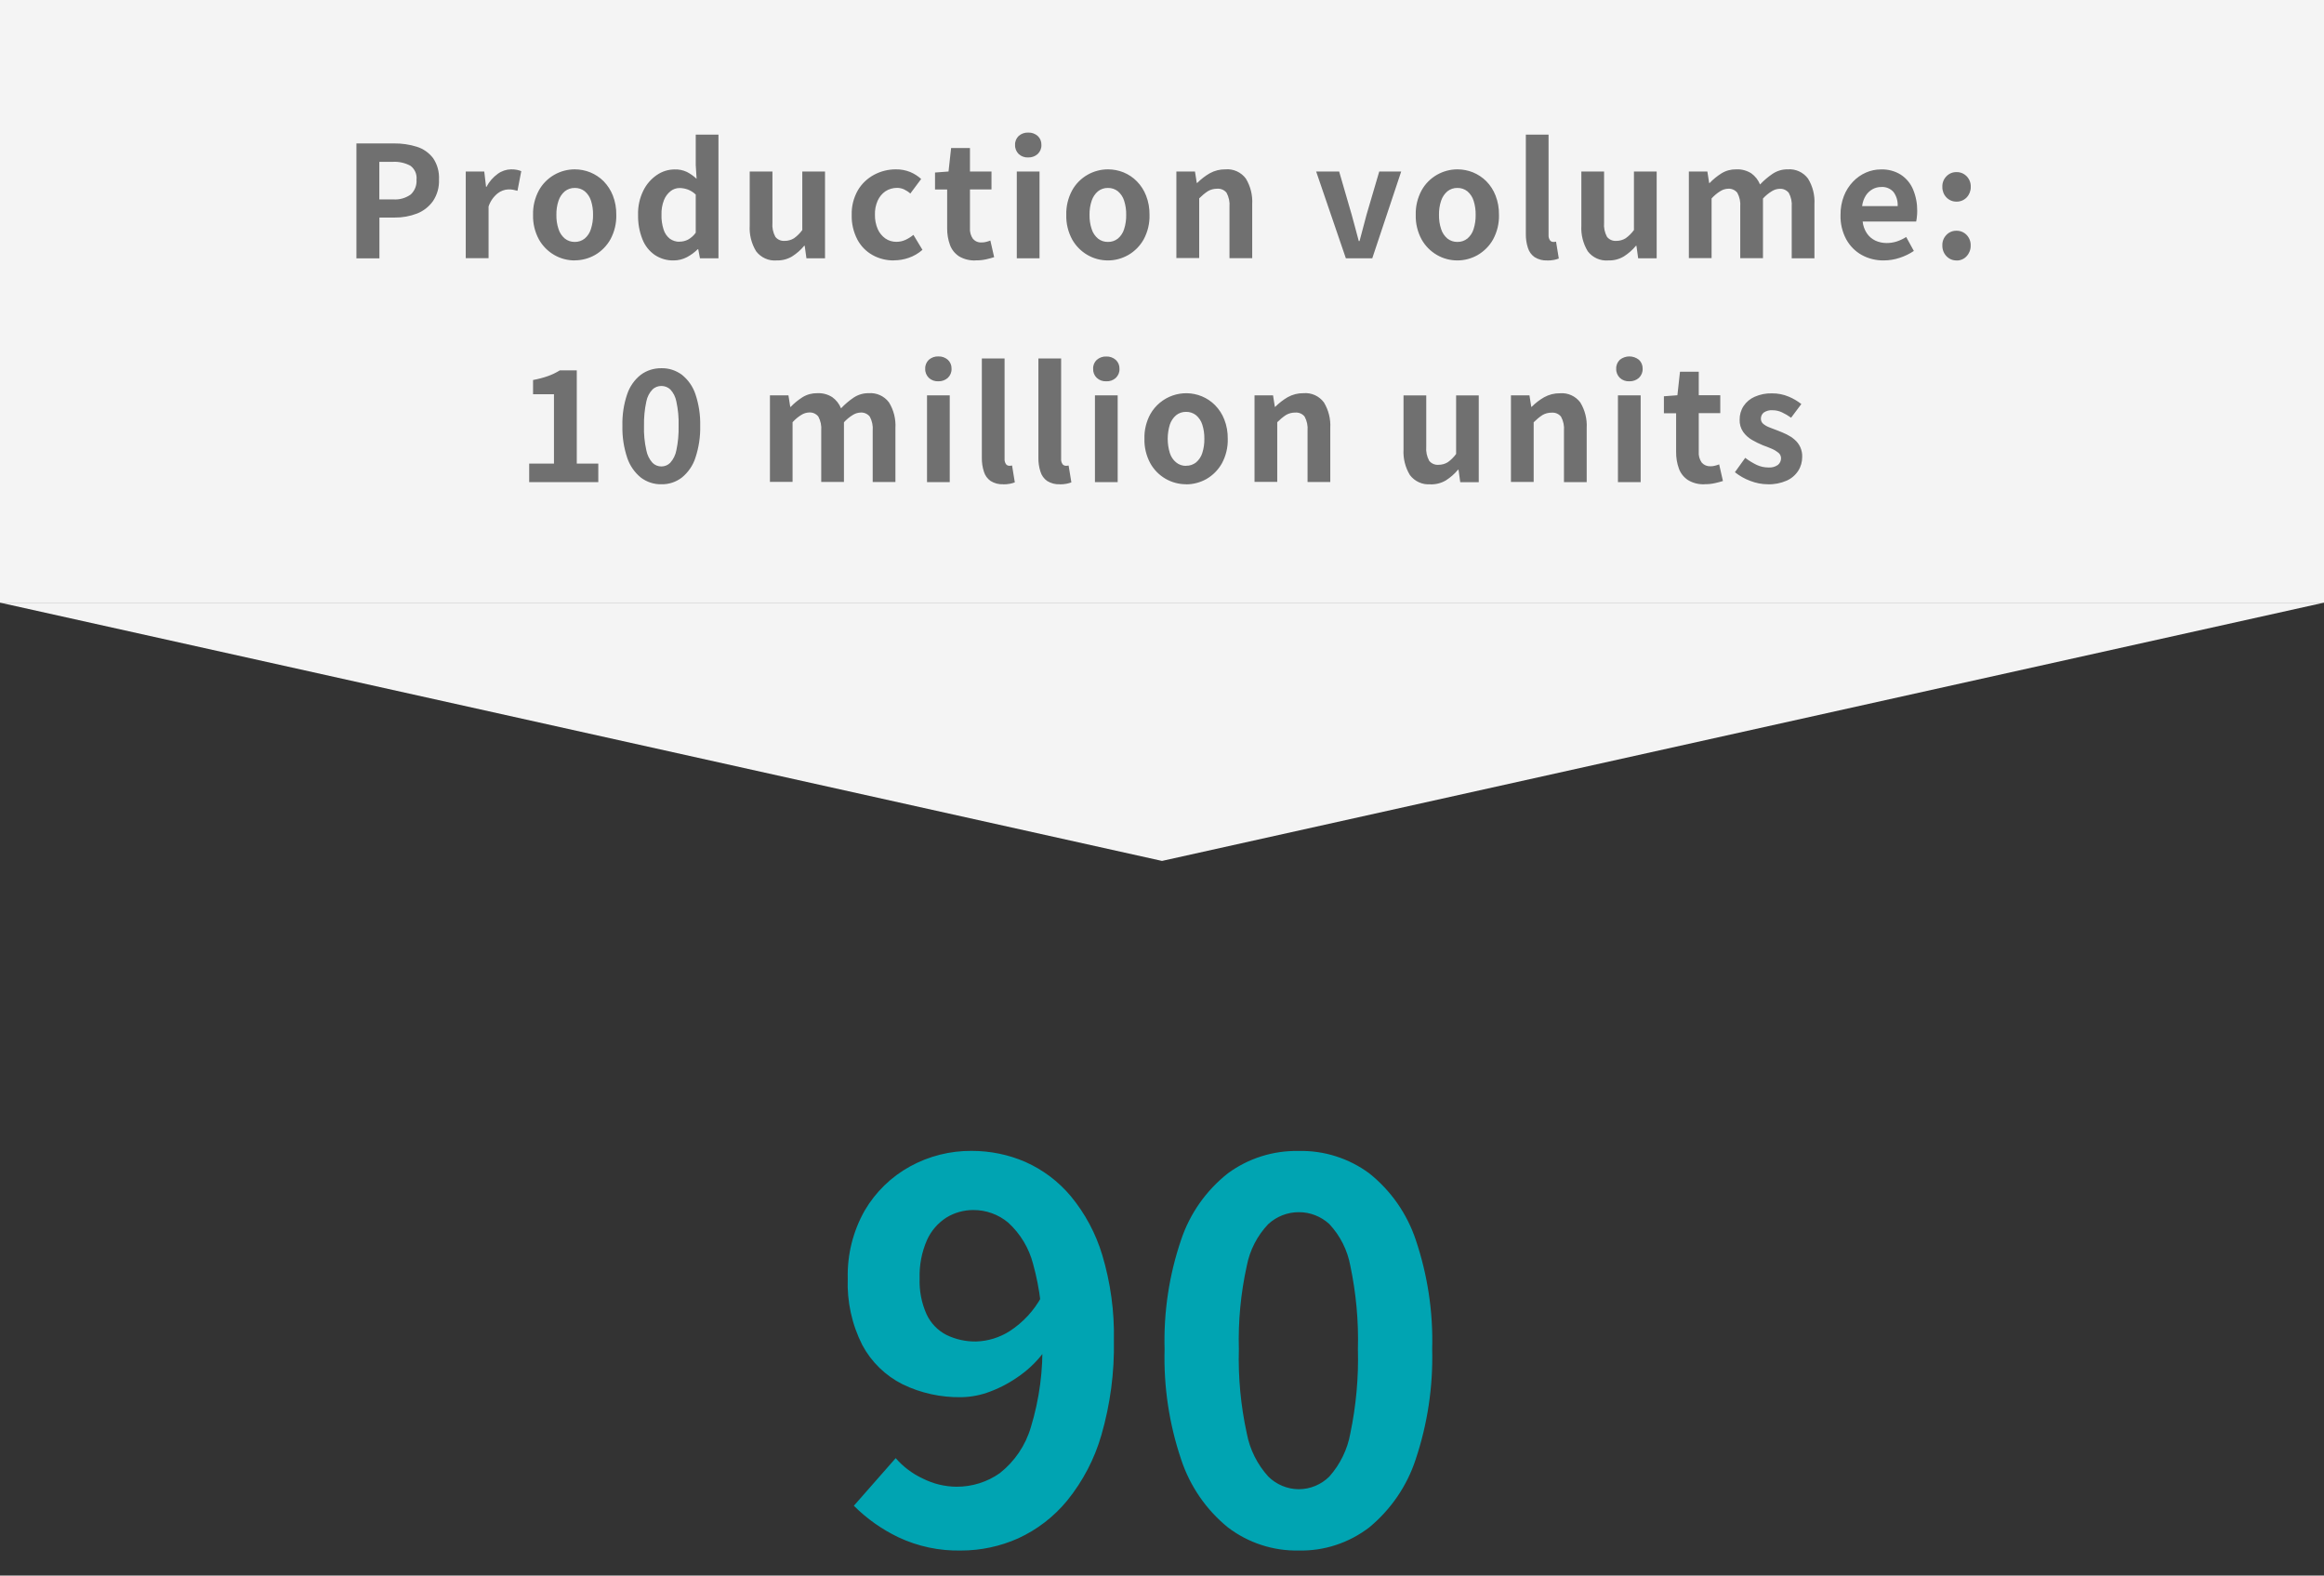
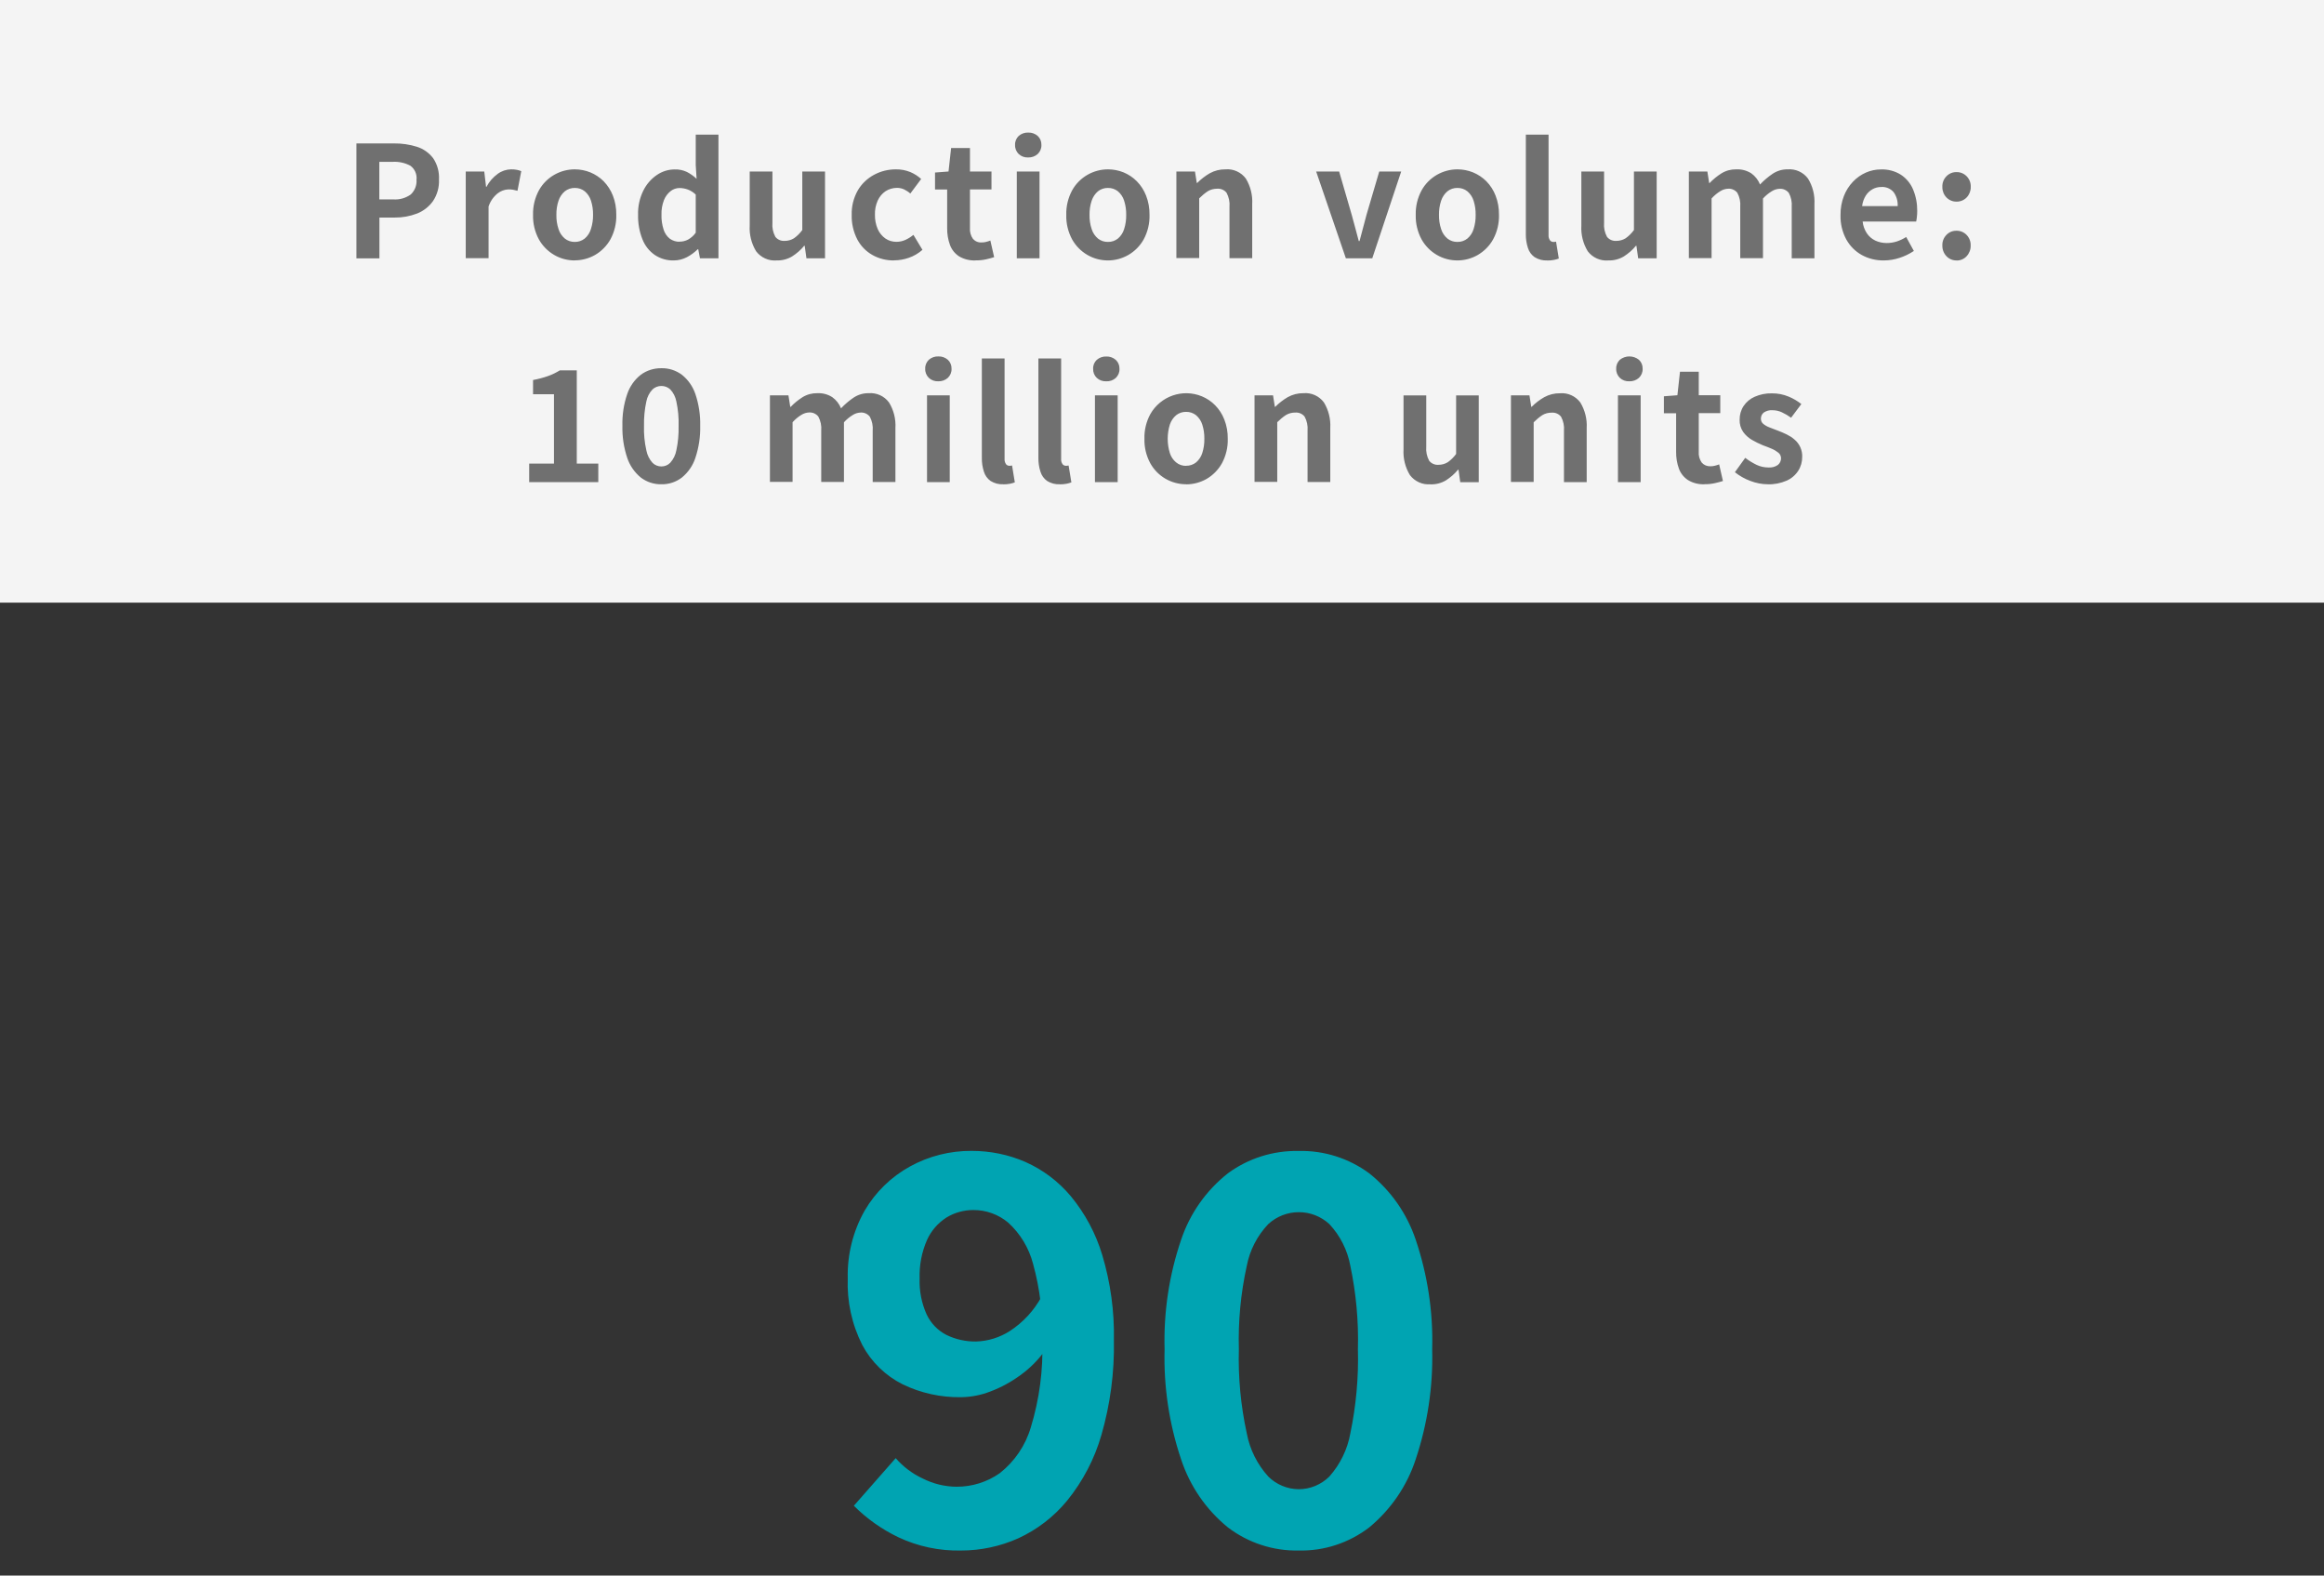
<svg xmlns="http://www.w3.org/2000/svg" id="_レイヤー_1" data-name="レイヤー_1" version="1.1" viewBox="0 0 270 183.01">
  <rect x="0" y="0" width="270" height="183.01" fill="#333333" stroke="none" />
  <defs>
    <style> .st0 { fill: #707070; } .st1 { fill: #f4f4f4; } .st2 { fill: #00a4b2; } </style>
  </defs>
  <g id="_グループ_24254" data-name="グループ_24254">
    <g id="_グループ_15592" data-name="グループ_15592">
      <path id="_パス_69749" data-name="パス_69749" class="st2" d="M111.68,180.1c-2.53.06-5.04-.47-7.33-1.55-1.91-.92-3.65-2.15-5.15-3.65l4.86-5.53c.87,1,1.94,1.81,3.15,2.37,1.21.61,2.55.94,3.91.95,1.8.01,3.57-.54,5.04-1.58,1.72-1.36,2.98-3.21,3.6-5.32,1-3.27,1.45-6.68,1.33-10.1.09-3-.27-6-1.07-8.89-.48-1.84-1.48-3.5-2.88-4.78-1.14-.96-2.58-1.48-4.07-1.47-1.1,0-2.18.3-3.11.87-1,.64-1.79,1.55-2.27,2.63-.61,1.4-.9,2.92-.85,4.45-.05,1.42.22,2.84.8,4.14.48,1.04,1.29,1.89,2.3,2.41,1.08.53,2.27.79,3.47.77,1.38-.04,2.72-.46,3.89-1.2,1.57-1.02,2.85-2.41,3.73-4.05l.45,6.19c-.8,1.15-1.79,2.15-2.93,2.97-1.08.79-2.25,1.43-3.5,1.9-1.08.42-2.22.64-3.37.66-2.36.04-4.7-.47-6.82-1.5-1.99-1-3.63-2.59-4.68-4.56-1.21-2.39-1.79-5.05-1.69-7.73-.07-2.76.61-5.49,1.97-7.89,1.26-2.15,3.08-3.92,5.26-5.12,2.2-1.21,4.67-1.83,7.17-1.81,2.15,0,4.28.43,6.25,1.29,2.04.91,3.84,2.27,5.27,3.98,1.66,2.01,2.9,4.33,3.65,6.83.96,3.21,1.42,6.56,1.35,9.91.07,3.72-.42,7.42-1.45,10.99-.8,2.78-2.15,5.36-3.97,7.61-1.54,1.88-3.5,3.39-5.71,4.4-2.09.93-4.34,1.41-6.63,1.41ZM150.88,180.1c-2.97.06-5.87-.89-8.23-2.69-2.53-2.06-4.41-4.8-5.43-7.9-1.39-4.12-2.04-8.45-1.92-12.8-.12-4.32.53-8.62,1.92-12.7,1.02-3.05,2.91-5.73,5.43-7.72,2.38-1.75,5.27-2.66,8.23-2.6,2.95-.07,5.83.85,8.2,2.6,2.51,2,4.38,4.68,5.4,7.72,1.38,4.09,2.03,8.39,1.91,12.71.11,4.35-.54,8.68-1.92,12.8-1.01,3.09-2.89,5.83-5.4,7.9-2.35,1.8-5.24,2.75-8.2,2.68ZM150.88,172.98c1.33,0,2.61-.53,3.56-1.47,1.26-1.42,2.11-3.16,2.44-5.02.67-3.21.97-6.49.88-9.77.09-3.26-.21-6.51-.88-9.69-.33-1.82-1.18-3.5-2.44-4.85-.97-.89-2.24-1.39-3.56-1.38-1.31,0-2.57.5-3.53,1.38-1.28,1.34-2.15,3.03-2.5,4.85-.7,3.18-1.01,6.44-.92,9.69-.09,3.28.22,6.56.92,9.77.35,1.87,1.22,3.61,2.5,5.02.94.93,2.21,1.46,3.53,1.47Z" />
    </g>
    <g id="_グループ_24233" data-name="グループ_24233">
-       <path id="_多角形_142" data-name="多角形_142" class="st1" d="M135,100L0,70h270l-135,30Z" />
      <g id="_グループ_15528" data-name="グループ_15528">
        <rect id="_長方形_24225" data-name="長方形_24225" class="st1" width="270" height="70" />
        <path id="_パス_69744" data-name="パス_69744" class="st0" d="M41.41,30v-13.34h4.37c.9-.01,1.8.12,2.66.39.74.23,1.39.69,1.87,1.31.5.73.74,1.61.69,2.5.04.88-.2,1.75-.69,2.49-.46.65-1.11,1.16-1.85,1.45-.83.32-1.71.48-2.6.47h-1.78v4.74h-2.66ZM44.07,23.16h1.61c.73.06,1.45-.15,2.04-.57.47-.44.72-1.07.67-1.72.07-.63-.2-1.24-.71-1.62-.64-.34-1.37-.5-2.09-.45h-1.52v4.37ZM54.11,30v-10.08h2.15l.21,1.78h.05c.31-.6.76-1.11,1.31-1.51.45-.33.99-.51,1.55-.52.23,0,.46.01.69.06.17.03.33.09.49.15l-.44,2.28c-.18-.05-.35-.09-.51-.12-.19-.03-.37-.05-.56-.04-.44.02-.87.18-1.22.45-.5.4-.87.93-1.07,1.54v6h-2.64ZM66.77,30.25c-.83,0-1.65-.21-2.37-.63-.75-.43-1.37-1.06-1.79-1.81-.47-.87-.71-1.86-.68-2.85-.03-.99.21-1.98.68-2.85.42-.76,1.04-1.38,1.79-1.81.72-.41,1.54-.63,2.37-.63.62,0,1.24.12,1.81.35.58.24,1.11.59,1.55,1.03.46.48.83,1.04,1.07,1.66.28.71.41,1.47.4,2.24.03.99-.21,1.98-.68,2.85-.42.75-1.04,1.38-1.78,1.81-.72.41-1.53.63-2.36.63ZM66.77,28.1c.42.01.83-.13,1.16-.39.34-.29.59-.67.72-1.1.17-.53.26-1.09.25-1.65.01-.56-.07-1.12-.24-1.65-.13-.42-.38-.8-.72-1.09-.33-.26-.74-.4-1.16-.39-.42-.01-.83.13-1.16.39-.34.29-.59.67-.73,1.09-.18.53-.26,1.09-.25,1.65-.01.56.07,1.12.25,1.65.13.43.39.81.73,1.1.33.26.74.4,1.16.39h0ZM78.27,30.25c-.78.02-1.54-.2-2.19-.63-.65-.45-1.15-1.08-1.44-1.82-.36-.9-.53-1.87-.51-2.84-.03-.98.18-1.94.61-2.82.36-.73.9-1.36,1.58-1.82.6-.41,1.32-.64,2.05-.64.49-.02.98.08,1.43.29.41.21.79.48,1.13.8l-.1-1.59v-3.54h2.64v14.36h-2.15l-.2-1.05h-.06c-.37.37-.8.68-1.27.93-.47.24-.99.37-1.51.37h0ZM78.94,28.07c.35,0,.69-.08,1-.24.35-.2.66-.47.89-.8v-4.43c-.27-.26-.58-.46-.93-.59-.31-.11-.63-.17-.96-.17-.37,0-.74.13-1.03.36-.34.27-.61.63-.77,1.04-.21.54-.31,1.12-.29,1.7-.02.59.07,1.18.25,1.74.13.41.38.78.72,1.05.33.23.72.36,1.12.35h0ZM90.23,30.25c-.93.08-1.83-.33-2.39-1.07-.54-.89-.8-1.93-.74-2.97v-6.29h2.64v5.96c-.05.56.07,1.13.34,1.63.26.33.67.5,1.08.47.38,0,.76-.1,1.08-.3.37-.26.7-.59.97-.96v-6.8h2.64v10.08h-2.16l-.2-1.45h-.06c-.4.49-.88.9-1.41,1.24-.54.32-1.16.48-1.79.46ZM103.86,30.25c-.87.01-1.74-.2-2.5-.63-.75-.42-1.36-1.05-1.76-1.81-.45-.88-.68-1.86-.65-2.85-.03-1,.22-1.98.71-2.85.45-.77,1.11-1.39,1.89-1.81.78-.42,1.65-.63,2.53-.63.57-.01,1.14.1,1.67.31.47.2.9.47,1.27.81l-1.26,1.69c-.22-.2-.47-.36-.74-.49-.25-.11-.52-.17-.79-.17-.48,0-.95.13-1.35.39-.4.27-.71.65-.91,1.09-.23.52-.34,1.08-.32,1.65-.01.57.1,1.13.32,1.65.19.44.5.82.89,1.1.38.26.82.39,1.28.39.37,0,.73-.08,1.06-.23.33-.15.64-.35.92-.58l1.05,1.74c-.47.41-1.01.73-1.6.93-.55.19-1.12.29-1.7.29h0ZM113.35,30.25c-.67.03-1.34-.13-1.92-.47-.49-.32-.86-.78-1.06-1.32-.23-.63-.34-1.3-.33-1.97v-4.48h-1.41v-1.97l1.57-.12.3-2.73h2.19v2.73h2.5v2.08h-2.5v4.47c-.04.45.09.91.35,1.28.26.29.63.44,1.02.41.18,0,.36-.02.53-.07.16-.04.32-.09.47-.15l.44,1.93c-.27.09-.58.17-.93.25-.4.09-.8.13-1.21.12h0ZM118.13,30v-10.08h2.64v10.08h-2.64ZM119.46,18.29c-.41.02-.81-.12-1.11-.4-.28-.28-.44-.66-.42-1.06-.02-.39.14-.77.42-1.04.31-.27.71-.41,1.11-.39.4-.02.8.13,1.1.39.29.27.44.64.43,1.04.02.4-.14.78-.43,1.06-.3.27-.7.41-1.1.4ZM128.72,30.25c-.83,0-1.65-.21-2.37-.63-.75-.43-1.37-1.06-1.79-1.81-.47-.87-.71-1.86-.68-2.85-.03-.99.21-1.98.68-2.85.42-.76,1.04-1.38,1.79-1.81.72-.41,1.54-.63,2.37-.63.62,0,1.24.12,1.81.35.58.24,1.11.59,1.55,1.04.47.48.83,1.04,1.07,1.66.28.71.41,1.47.4,2.24.03.99-.21,1.98-.68,2.85-.42.75-1.04,1.38-1.79,1.81-.72.41-1.53.63-2.36.63ZM128.72,28.1c.42.01.83-.13,1.16-.39.34-.29.59-.67.72-1.1.17-.53.25-1.09.24-1.65.01-.56-.07-1.12-.24-1.65-.13-.42-.38-.8-.72-1.09-.33-.26-.74-.4-1.16-.39-.42-.01-.83.13-1.16.39-.34.29-.59.67-.73,1.09-.18.53-.26,1.09-.25,1.65-.01.56.07,1.12.25,1.65.13.43.39.81.73,1.1.33.26.74.4,1.16.39h0ZM136.67,30v-10.08h2.16l.21,1.33h.05c.43-.43.92-.81,1.45-1.12.56-.31,1.19-.47,1.83-.46.92-.08,1.82.33,2.37,1.07.54.89.8,1.93.74,2.97v6.28h-2.64v-5.96c.05-.57-.07-1.14-.34-1.64-.26-.33-.67-.5-1.09-.47-.38,0-.75.09-1.07.28-.37.24-.71.53-1.02.84v6.93h-2.64ZM156.36,30l-3.45-10.08h2.67l1.46,5.03c.14.49.28,1,.41,1.51s.27,1.03.41,1.54h.09c.14-.51.28-1.03.41-1.54.14-.51.27-1.02.4-1.51l1.48-5.03h2.55l-3.36,10.08h-3.06ZM169.32,30.25c-.83,0-1.65-.21-2.37-.63-.75-.43-1.37-1.06-1.79-1.81-.47-.87-.71-1.86-.68-2.85-.03-.99.21-1.98.68-2.85.42-.76,1.04-1.38,1.79-1.81.72-.41,1.54-.63,2.37-.63.62,0,1.24.12,1.81.35.58.24,1.11.59,1.55,1.03.47.48.83,1.04,1.07,1.66.28.71.41,1.47.4,2.24.03.99-.21,1.98-.68,2.85-.42.76-1.04,1.38-1.79,1.82-.72.41-1.53.63-2.36.63ZM169.32,28.1c.42.01.83-.13,1.16-.39.34-.29.59-.67.72-1.1.17-.53.25-1.09.24-1.65.01-.56-.07-1.12-.24-1.65-.13-.42-.38-.8-.72-1.09-.33-.26-.74-.4-1.16-.39-.42-.01-.83.13-1.16.39-.34.29-.59.67-.73,1.09-.18.53-.26,1.09-.25,1.65-.01.56.07,1.12.25,1.65.13.43.39.81.73,1.1.33.26.74.4,1.16.39h0ZM179.76,30.25c-.52.03-1.03-.11-1.47-.38-.37-.26-.65-.64-.78-1.08-.17-.52-.25-1.07-.24-1.62v-11.53h2.64v11.64c-.02.23.04.45.17.64.09.11.21.17.35.18.05,0,.1,0,.15,0l.2-.03.32,1.96c-.18.07-.37.12-.56.16-.26.05-.53.07-.8.07ZM186.85,30.25c-.93.08-1.83-.33-2.39-1.07-.54-.89-.8-1.93-.74-2.97v-6.29h2.64v5.96c-.05.56.07,1.13.34,1.63.26.33.67.5,1.08.47.38,0,.76-.1,1.08-.3.37-.26.7-.59.97-.96v-6.8h2.64v10.08h-2.15l-.2-1.45h-.06c-.4.49-.88.9-1.41,1.24-.54.32-1.16.48-1.79.46ZM196.21,30v-10.08h2.15l.21,1.34h.05c.41-.43.87-.8,1.37-1.12.52-.32,1.11-.48,1.72-.47.61-.03,1.22.13,1.75.46.46.33.81.78,1.02,1.3.44-.47.94-.89,1.47-1.25.52-.34,1.12-.52,1.74-.51.92-.07,1.81.33,2.36,1.07.55.89.81,1.93.75,2.97v6.29h-2.64v-5.96c.05-.57-.07-1.14-.34-1.64-.26-.32-.66-.5-1.07-.47-.32.01-.63.11-.9.28-.38.23-.73.52-1.03.85v6.93h-2.64v-5.96c.05-.57-.07-1.14-.34-1.64-.26-.32-.66-.5-1.07-.47-.32.01-.63.11-.9.28-.38.23-.72.52-1.02.85v6.93h-2.65ZM218.85,30.25c-.89.01-1.77-.2-2.55-.63-.76-.42-1.38-1.05-1.8-1.81-.47-.87-.7-1.85-.67-2.84-.01-.75.12-1.5.39-2.2.24-.62.6-1.19,1.06-1.67.43-.45.94-.81,1.51-1.06.55-.24,1.14-.36,1.73-.36.82-.03,1.63.18,2.33.62.63.42,1.12,1.01,1.41,1.71.33.79.49,1.64.48,2.49,0,.23-.01.47-.04.7-.02.18-.04.35-.08.53h-6.22c.05.49.22.96.49,1.37.24.36.58.65.97.84.42.2.88.29,1.34.29.39,0,.78-.06,1.16-.18.39-.13.75-.3,1.1-.52l.89,1.62c-.51.34-1.06.61-1.65.8-.6.2-1.22.3-1.85.3ZM216.35,23.94h4.12c.03-.58-.13-1.14-.47-1.62-.36-.42-.9-.64-1.45-.6-.34,0-.68.08-.99.25-.32.18-.59.43-.79.74-.23.37-.38.79-.43,1.23h0ZM227.31,23.42c-.44.01-.87-.17-1.18-.49-.31-.33-.48-.77-.47-1.22-.02-.46.15-.9.47-1.23.31-.32.73-.5,1.18-.49.44-.01.87.17,1.18.49.32.33.49.78.47,1.23.01.45-.16.89-.47,1.22-.31.32-.73.5-1.18.49h0ZM227.31,30.25c-.45.01-.87-.17-1.18-.5-.31-.33-.48-.77-.47-1.23-.02-.46.15-.9.47-1.23.3-.32.73-.5,1.17-.49.44-.01.87.17,1.18.49.32.33.49.78.47,1.24.01.46-.16.9-.47,1.23-.3.33-.73.51-1.18.5h0ZM61.48,56v-2.15h2.88v-8.06h-2.43v-1.65c.59-.11,1.17-.26,1.74-.46.48-.17.93-.39,1.37-.66h1.97v10.83h2.5v2.15h-8.02ZM76.84,56.25c-.86.02-1.7-.26-2.39-.78-.73-.6-1.28-1.39-1.58-2.29-.4-1.2-.59-2.45-.56-3.72-.03-1.25.15-2.5.56-3.69.3-.88.84-1.66,1.58-2.24.69-.51,1.53-.77,2.39-.76.86-.02,1.69.25,2.38.76.73.58,1.27,1.36,1.57,2.24.4,1.19.59,2.44.56,3.69.03,1.26-.16,2.52-.56,3.72-.29.9-.84,1.69-1.57,2.29-.68.52-1.52.8-2.38.78h0ZM76.84,54.18c.39,0,.76-.15,1.03-.43.37-.41.61-.91.71-1.45.2-.93.28-1.88.26-2.84.03-.95-.06-1.89-.26-2.82-.1-.53-.34-1.02-.71-1.41-.28-.26-.65-.4-1.03-.4-.38,0-.75.14-1.03.4-.37.39-.62.88-.72,1.41-.2.92-.29,1.87-.27,2.82-.03.95.06,1.9.27,2.84.1.54.35,1.05.72,1.46.27.27.64.42,1.03.42h0ZM89.45,56v-10.08h2.15l.21,1.34h.05c.41-.43.87-.8,1.37-1.12.52-.32,1.11-.48,1.72-.47.61-.03,1.22.13,1.74.46.46.33.81.78,1.02,1.3.44-.47.94-.89,1.47-1.25.52-.34,1.12-.52,1.74-.51.92-.07,1.81.33,2.36,1.07.55.89.81,1.93.75,2.97v6.28h-2.64v-5.96c.05-.57-.07-1.14-.34-1.64-.26-.32-.66-.5-1.07-.47-.32.01-.63.11-.9.28-.38.23-.73.52-1.03.85v6.93h-2.64v-5.96c.05-.57-.07-1.14-.34-1.64-.26-.32-.66-.5-1.07-.47-.32.01-.63.11-.9.28-.38.23-.72.52-1.02.85v6.93h-2.65ZM107.7,56v-10.08h2.64v10.08h-2.64ZM109.02,44.29c-.41.02-.81-.12-1.11-.4-.28-.28-.44-.66-.42-1.06-.02-.39.14-.77.42-1.04.31-.27.71-.41,1.11-.39.4-.02.8.13,1.1.39.29.27.44.64.43,1.04.02.4-.14.78-.43,1.06-.3.27-.7.41-1.1.4ZM116.56,56.25c-.52.03-1.03-.11-1.47-.38-.37-.26-.65-.64-.78-1.08-.17-.52-.25-1.07-.24-1.62v-11.53h2.64v11.64c-.02.23.04.45.17.64.09.11.21.17.35.18.05,0,.1,0,.15,0l.2-.03.32,1.96c-.18.07-.37.12-.56.16-.26.05-.53.07-.8.07ZM123.13,56.25c-.52.03-1.03-.11-1.47-.38-.37-.26-.65-.64-.78-1.08-.17-.52-.25-1.07-.24-1.62v-11.53h2.64v11.64c-.02.23.04.45.17.64.09.11.21.17.35.18.05,0,.1,0,.15,0l.2-.03.32,1.96c-.18.07-.37.12-.56.16-.26.05-.53.07-.8.07ZM127.21,56v-10.08h2.64v10.08h-2.64ZM128.53,44.29c-.41.02-.81-.12-1.11-.4-.29-.28-.44-.66-.42-1.06-.02-.39.14-.77.42-1.03.31-.27.71-.41,1.11-.39.4-.02.8.13,1.1.39.29.27.44.64.43,1.04.02.4-.14.78-.43,1.06-.3.27-.7.41-1.1.39h0ZM137.8,56.25c-1.73,0-3.32-.93-4.16-2.44-.47-.87-.71-1.86-.68-2.85-.03-.99.21-1.98.68-2.85,1.19-2.1,3.75-2.99,5.98-2.08.58.24,1.11.59,1.55,1.04.47.48.83,1.04,1.07,1.66.28.71.41,1.47.4,2.24.03.99-.21,1.98-.68,2.85-.42.75-1.04,1.38-1.78,1.81-.72.41-1.54.63-2.37.63ZM137.8,54.1c.42.01.83-.13,1.16-.39.34-.29.59-.67.72-1.09.17-.53.25-1.09.24-1.65.01-.56-.07-1.12-.24-1.65-.13-.42-.38-.8-.72-1.09-.33-.26-.74-.4-1.16-.39-.42-.01-.83.13-1.16.39-.34.29-.59.67-.73,1.09-.33,1.08-.33,2.22,0,3.3.13.43.39.81.73,1.09.33.27.74.41,1.16.4h0ZM145.75,56v-10.08h2.15l.21,1.33h.05c.43-.43.92-.81,1.45-1.12.56-.31,1.19-.47,1.83-.46.92-.08,1.82.33,2.37,1.07.54.89.8,1.93.74,2.97v6.28h-2.64v-5.96c.05-.57-.07-1.14-.34-1.64-.26-.33-.67-.5-1.09-.47-.38,0-.75.09-1.07.28-.37.24-.71.53-1.02.84v6.93h-2.64ZM166.18,56.25c-.92.08-1.82-.33-2.38-1.07-.54-.89-.8-1.93-.74-2.97v-6.28h2.64v5.96c-.05.56.07,1.13.34,1.63.26.33.67.5,1.08.47.38,0,.76-.1,1.08-.3.37-.26.7-.59.97-.96v-6.8h2.63v10.08h-2.15l-.2-1.45h-.06c-.4.49-.88.9-1.41,1.24-.54.32-1.16.48-1.79.46ZM175.54,56v-10.08h2.15l.21,1.33h.05c.43-.43.92-.81,1.45-1.11.56-.31,1.19-.47,1.83-.46.92-.08,1.82.33,2.37,1.07.54.89.8,1.93.74,2.97v6.28h-2.64v-5.96c.05-.57-.07-1.14-.34-1.64-.26-.33-.67-.5-1.09-.47-.38,0-.75.09-1.07.28-.37.24-.71.53-1.02.84v6.93h-2.64ZM187.97,56v-10.08h2.64v10.08h-2.64ZM189.3,44.29c-.41.02-.81-.12-1.11-.4-.28-.28-.44-.66-.42-1.06-.02-.39.14-.77.42-1.04.65-.52,1.57-.52,2.22,0,.29.27.44.64.43,1.04.02.4-.14.78-.43,1.06-.3.27-.7.41-1.11.4ZM198.04,56.25c-.67.03-1.34-.13-1.92-.48-.49-.32-.86-.78-1.06-1.32-.23-.63-.34-1.3-.33-1.97v-4.48h-1.42v-1.97l1.57-.12.3-2.73h2.18v2.73h2.5v2.08h-2.5v4.47c-.04.45.09.91.35,1.28.26.29.63.44,1.02.42.18,0,.36-.02.53-.07.16-.04.32-.09.47-.15l.44,1.93c-.27.09-.58.17-.93.25-.4.09-.8.13-1.21.12h0ZM205.39,56.25c-.7,0-1.39-.14-2.04-.39-.65-.24-1.25-.58-1.79-1.01l1.2-1.67c.41.32.86.59,1.33.82.43.2.89.3,1.36.3.39.03.79-.07,1.11-.3.23-.19.36-.47.36-.77,0-.25-.11-.48-.3-.64-.24-.19-.5-.35-.79-.47-.32-.14-.66-.27-1.02-.4-.43-.18-.85-.38-1.26-.62-.4-.23-.76-.55-1.03-.93-.28-.41-.43-.91-.41-1.41-.01-.57.15-1.13.46-1.6.32-.48.77-.85,1.3-1.08.62-.27,1.3-.41,1.98-.39.67-.01,1.34.12,1.96.38.53.22,1.02.51,1.47.86l-1.19,1.59c-.33-.24-.69-.45-1.07-.63-.34-.16-.71-.24-1.09-.24-.36-.03-.72.07-1.02.27-.21.17-.33.43-.33.71,0,.23.09.45.27.6.22.18.47.32.74.42.31.12.64.25.99.38.34.13.67.27,1,.43.32.16.63.35.9.59.6.5.93,1.25.9,2.02,0,.57-.15,1.13-.46,1.61-.33.51-.8.91-1.35,1.15-.69.3-1.45.45-2.21.42Z" />
      </g>
    </g>
  </g>
</svg>